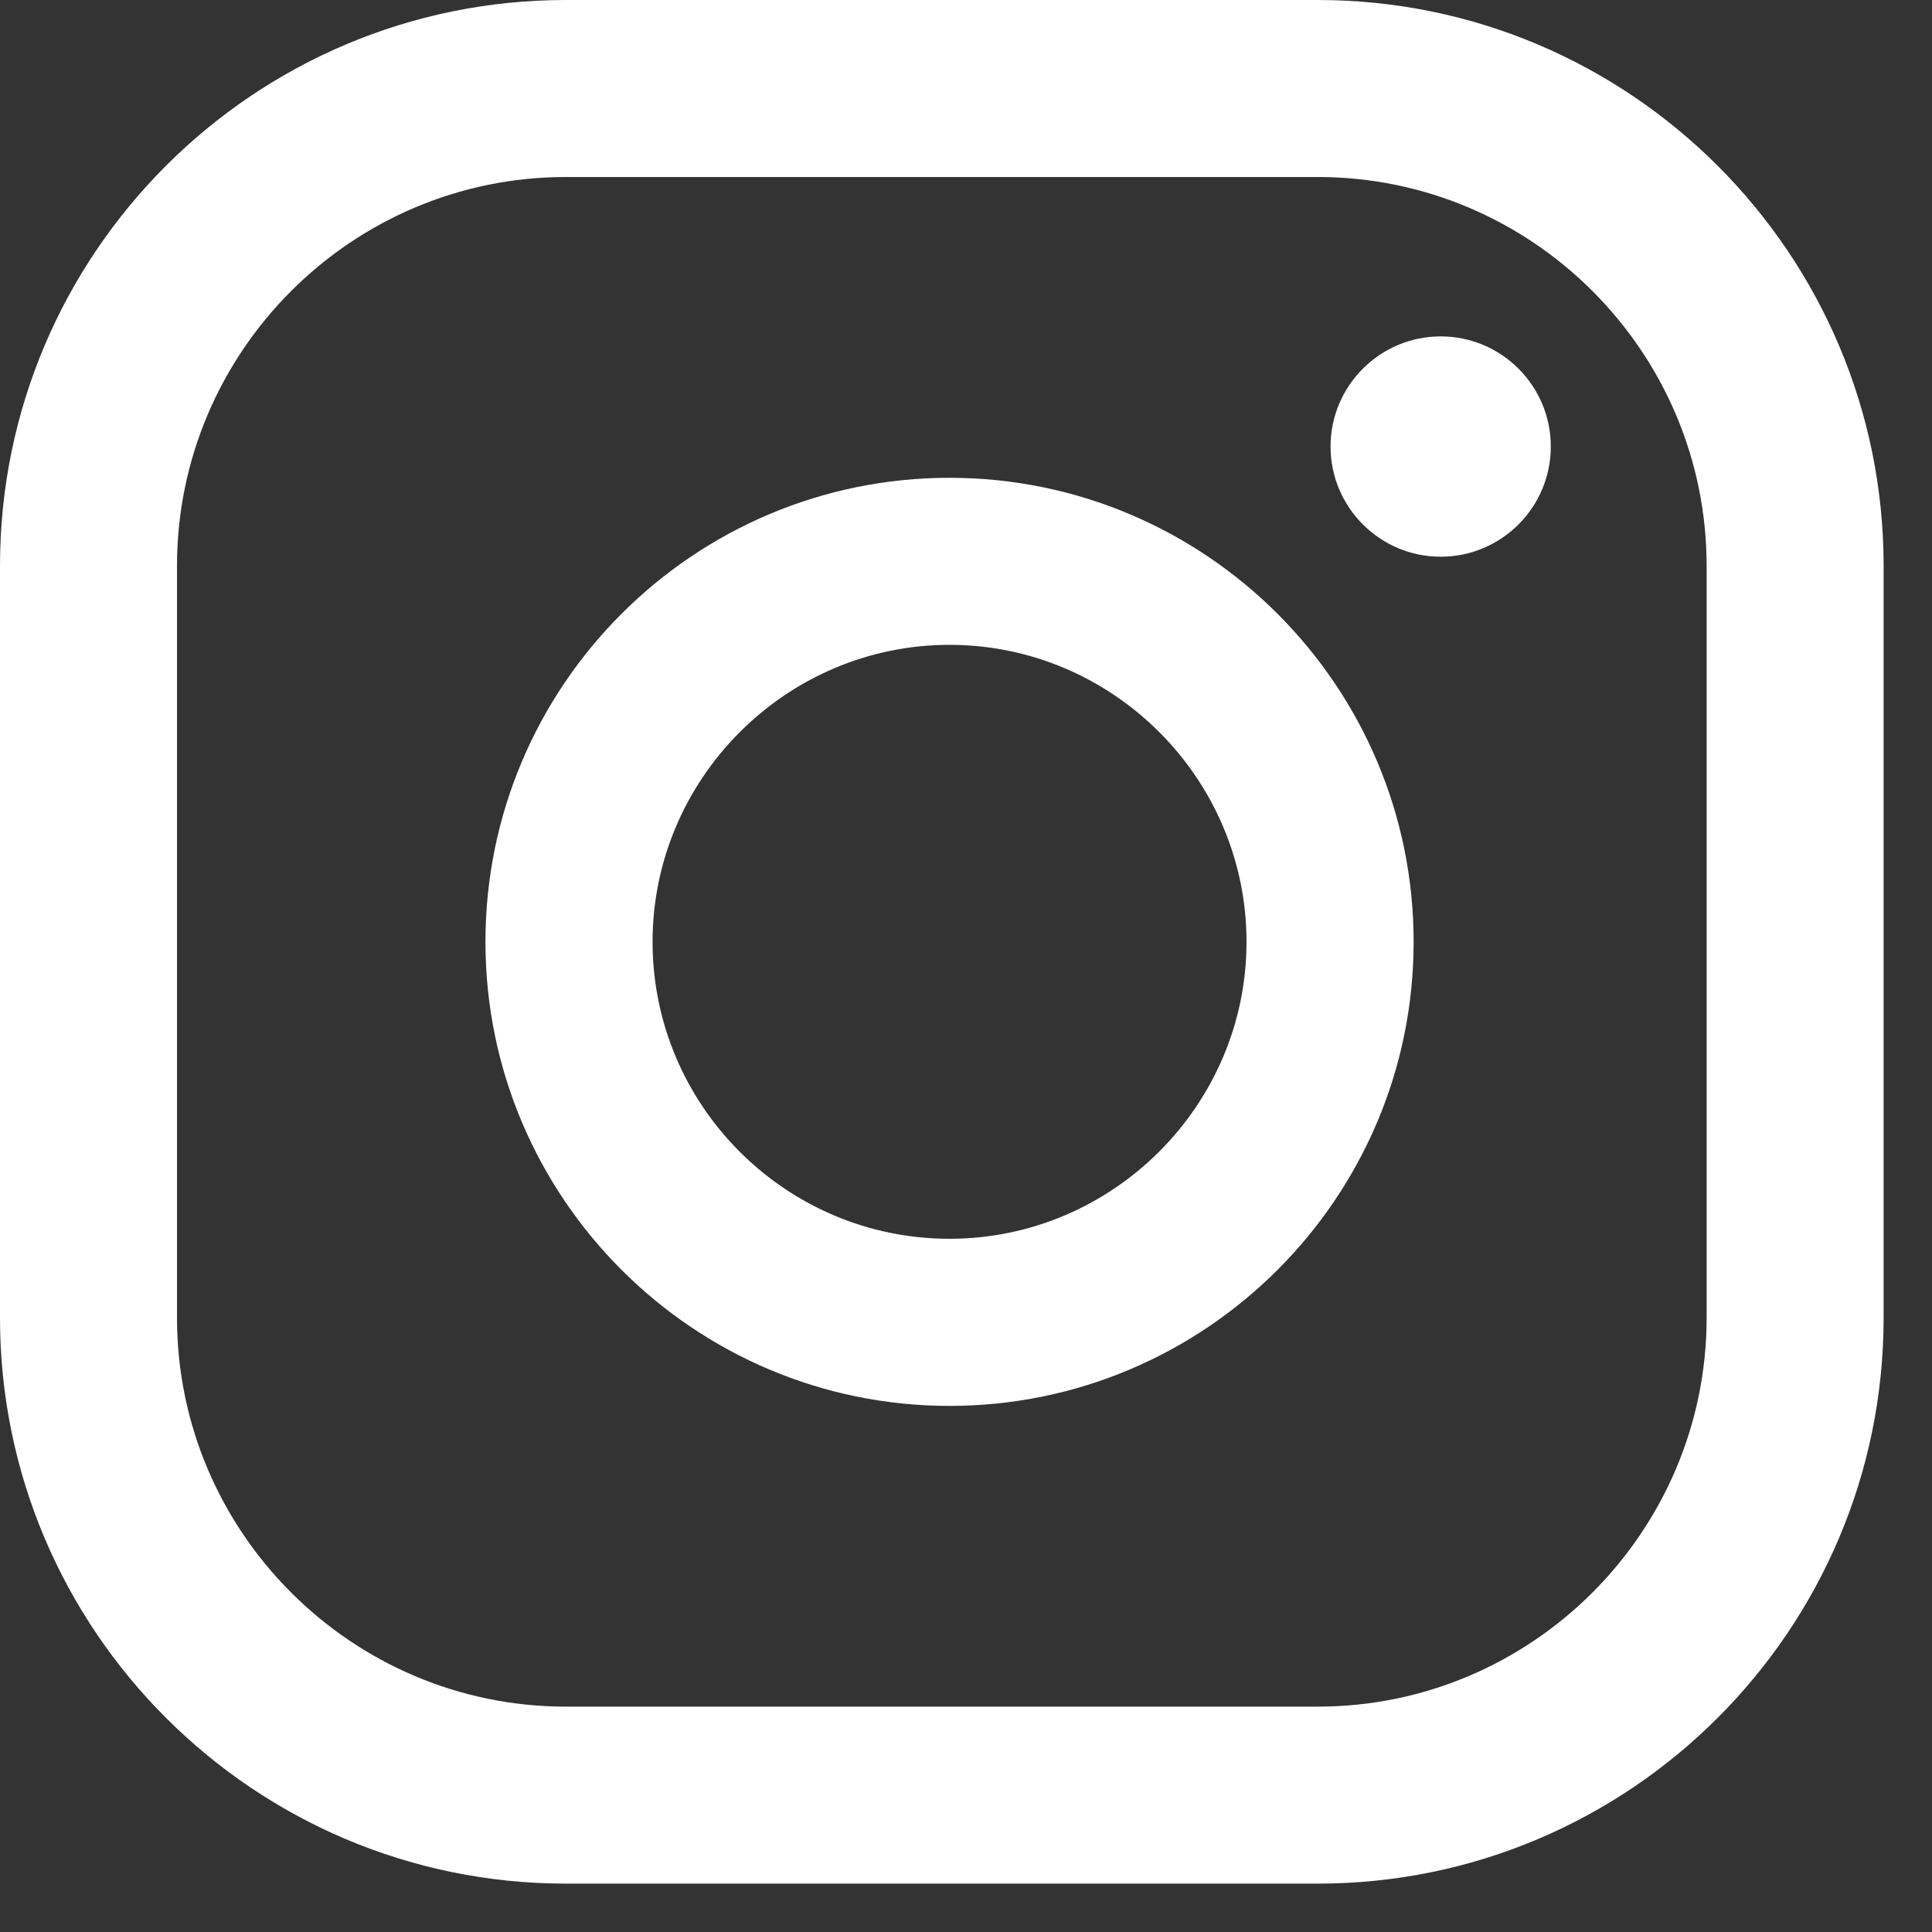
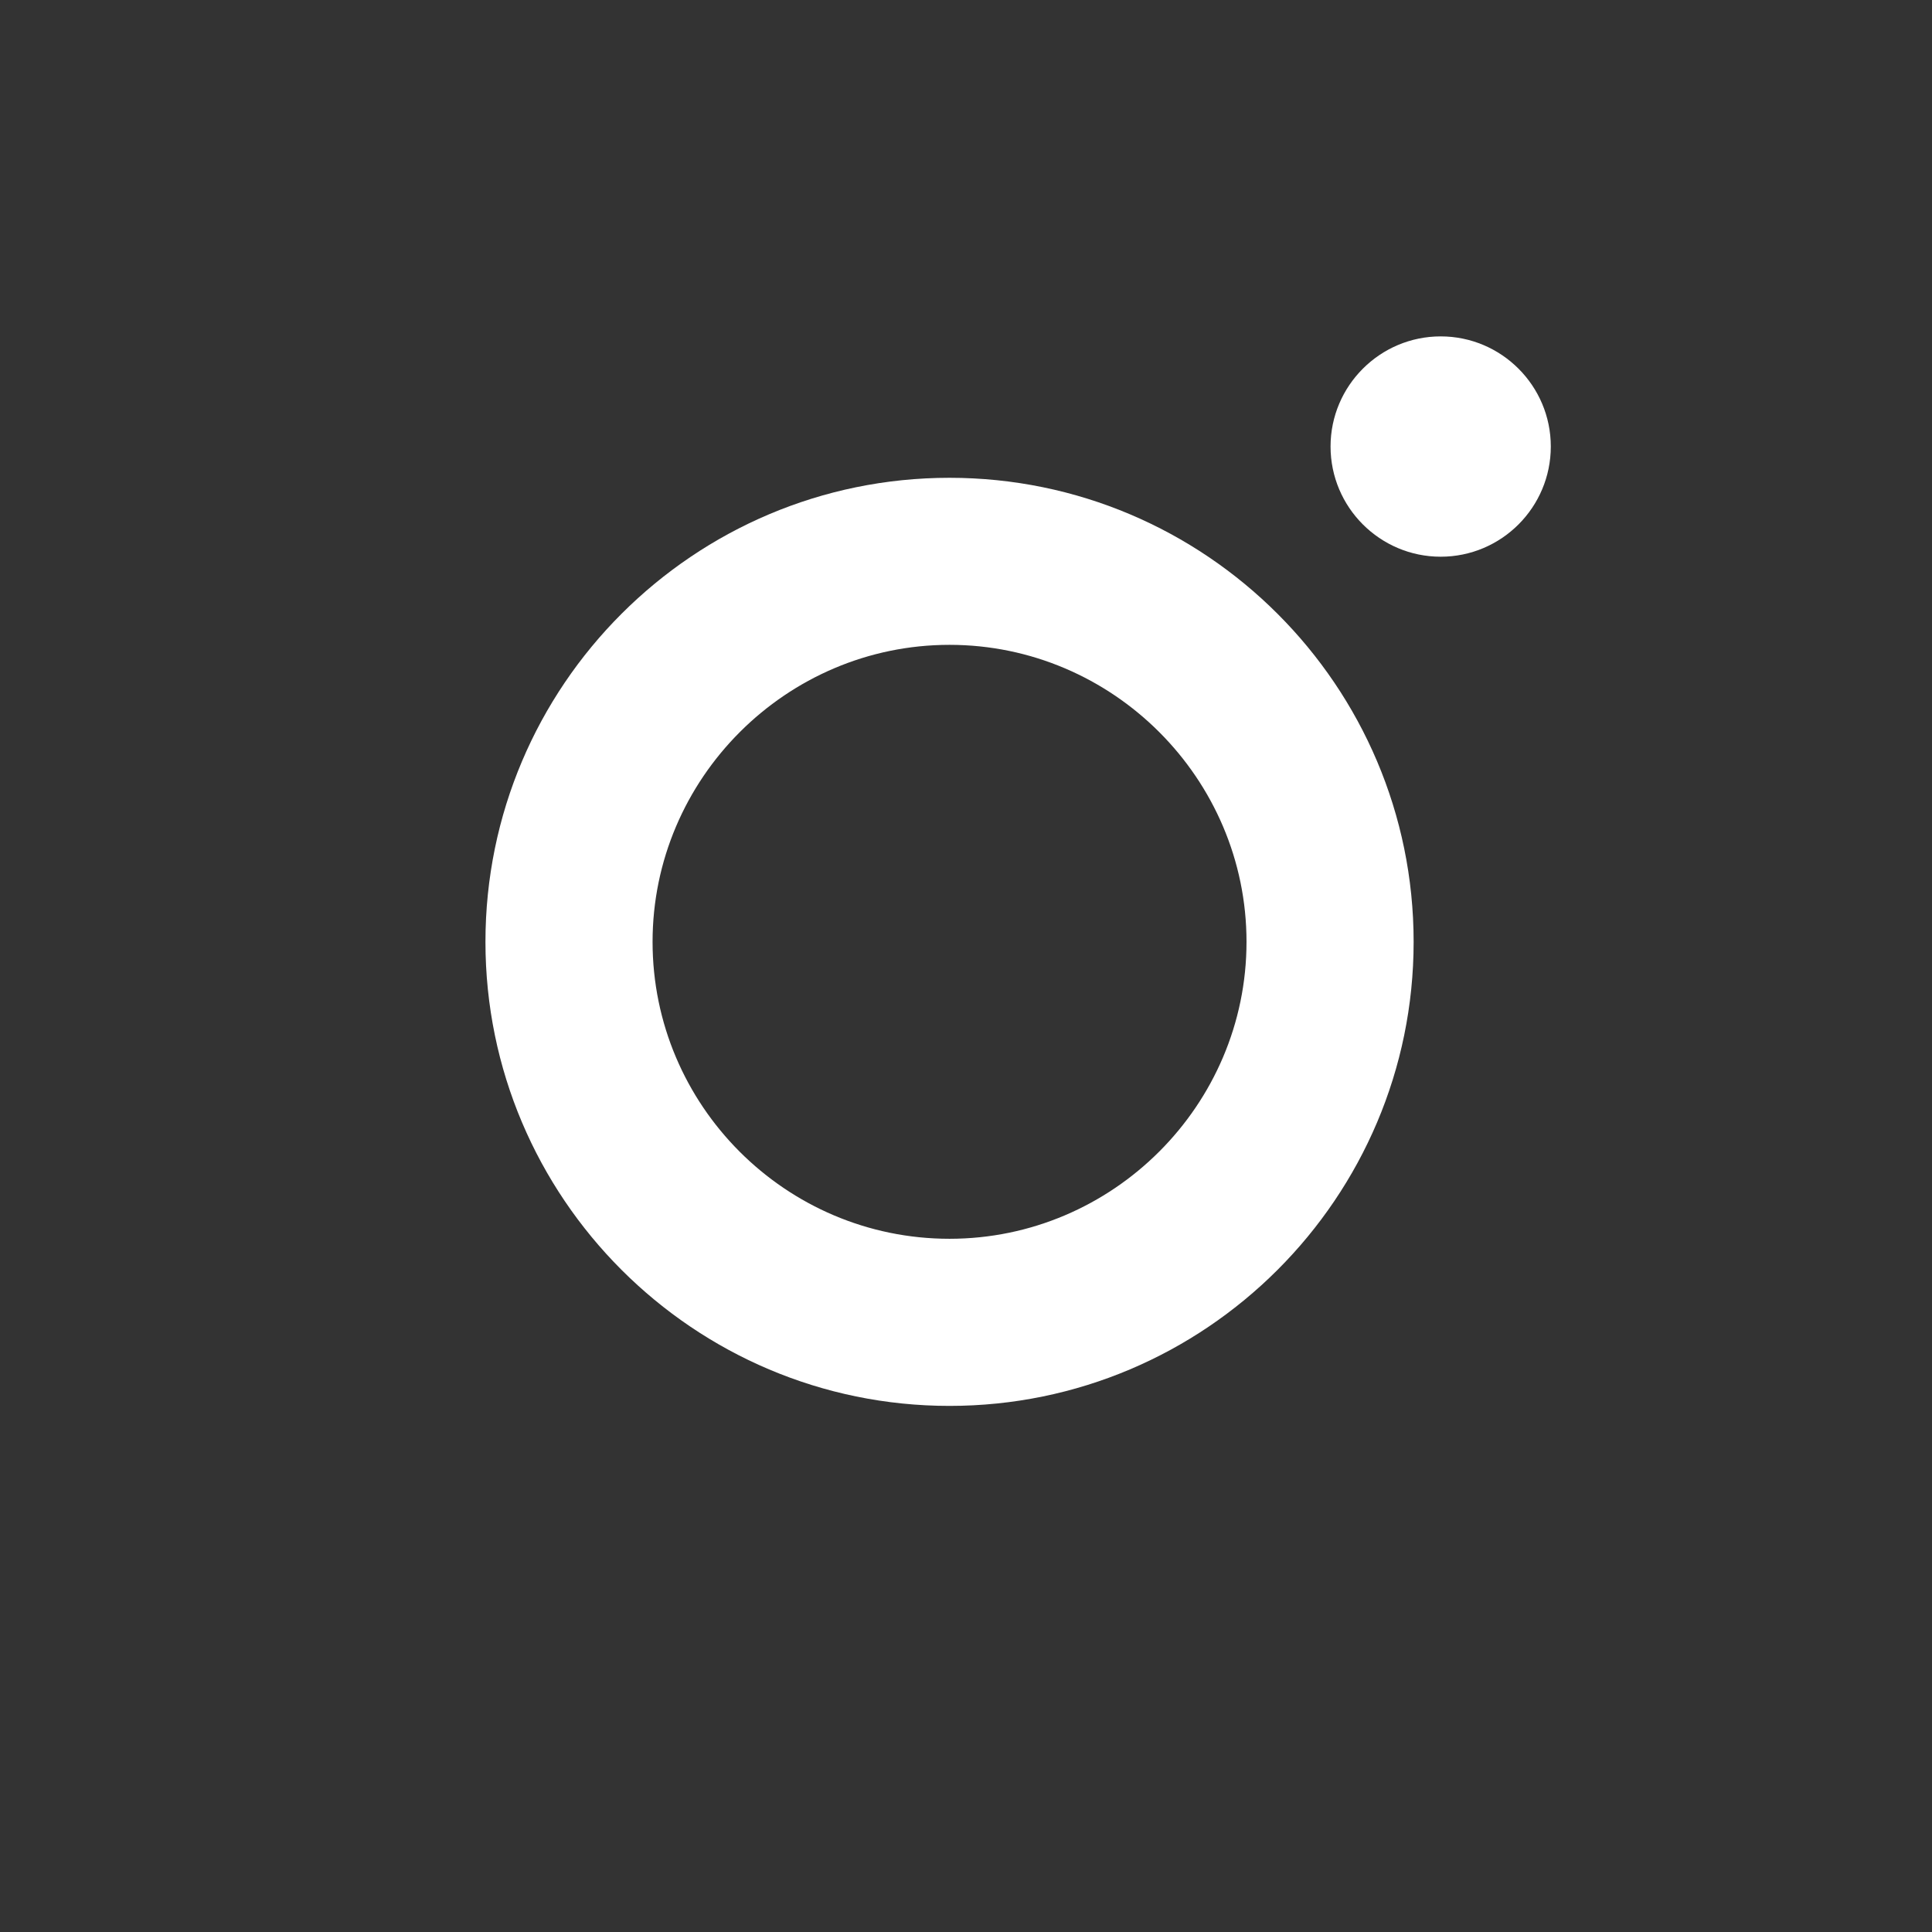
<svg xmlns="http://www.w3.org/2000/svg" width="26" height="26" viewBox="0 0 26 26" fill="none">
  <rect x="0" y="0" width="26" height="26" fill="#333333" stroke="none" />
  <path d="M19.388 4.527C18.571 4.527 17.906 5.192 17.906 6.009C17.906 6.827 18.571 7.492 19.388 7.492C20.206 7.492 20.87 6.827 20.87 6.009C20.87 5.192 20.206 4.527 19.388 4.527Z" fill="white" />
  <path d="M12.778 6.43C9.334 6.43 6.533 9.23 6.533 12.675C6.533 16.119 9.334 18.92 12.778 18.92C16.223 18.92 19.024 16.119 19.024 12.675C19.024 9.23 16.223 6.43 12.778 6.43ZM12.778 16.671C10.571 16.671 8.782 14.873 8.782 12.675C8.782 10.477 10.581 8.678 12.778 8.678C14.976 8.678 16.775 10.477 16.775 12.675C16.775 14.873 14.976 16.671 12.778 16.671Z" fill="white" />
-   <path d="M17.734 25.349H7.615C3.414 25.349 0 21.935 0 17.734V7.615C0 3.414 3.414 0 7.615 0H17.734C21.935 0 25.349 3.414 25.349 7.615V17.734C25.349 21.935 21.935 25.349 17.734 25.349ZM7.615 2.382C4.732 2.382 2.382 4.732 2.382 7.615V17.734C2.382 20.616 4.732 22.967 7.615 22.967H17.734C20.616 22.967 22.967 20.616 22.967 17.734V7.615C22.967 4.732 20.616 2.382 17.734 2.382H7.615Z" fill="white" />
</svg>